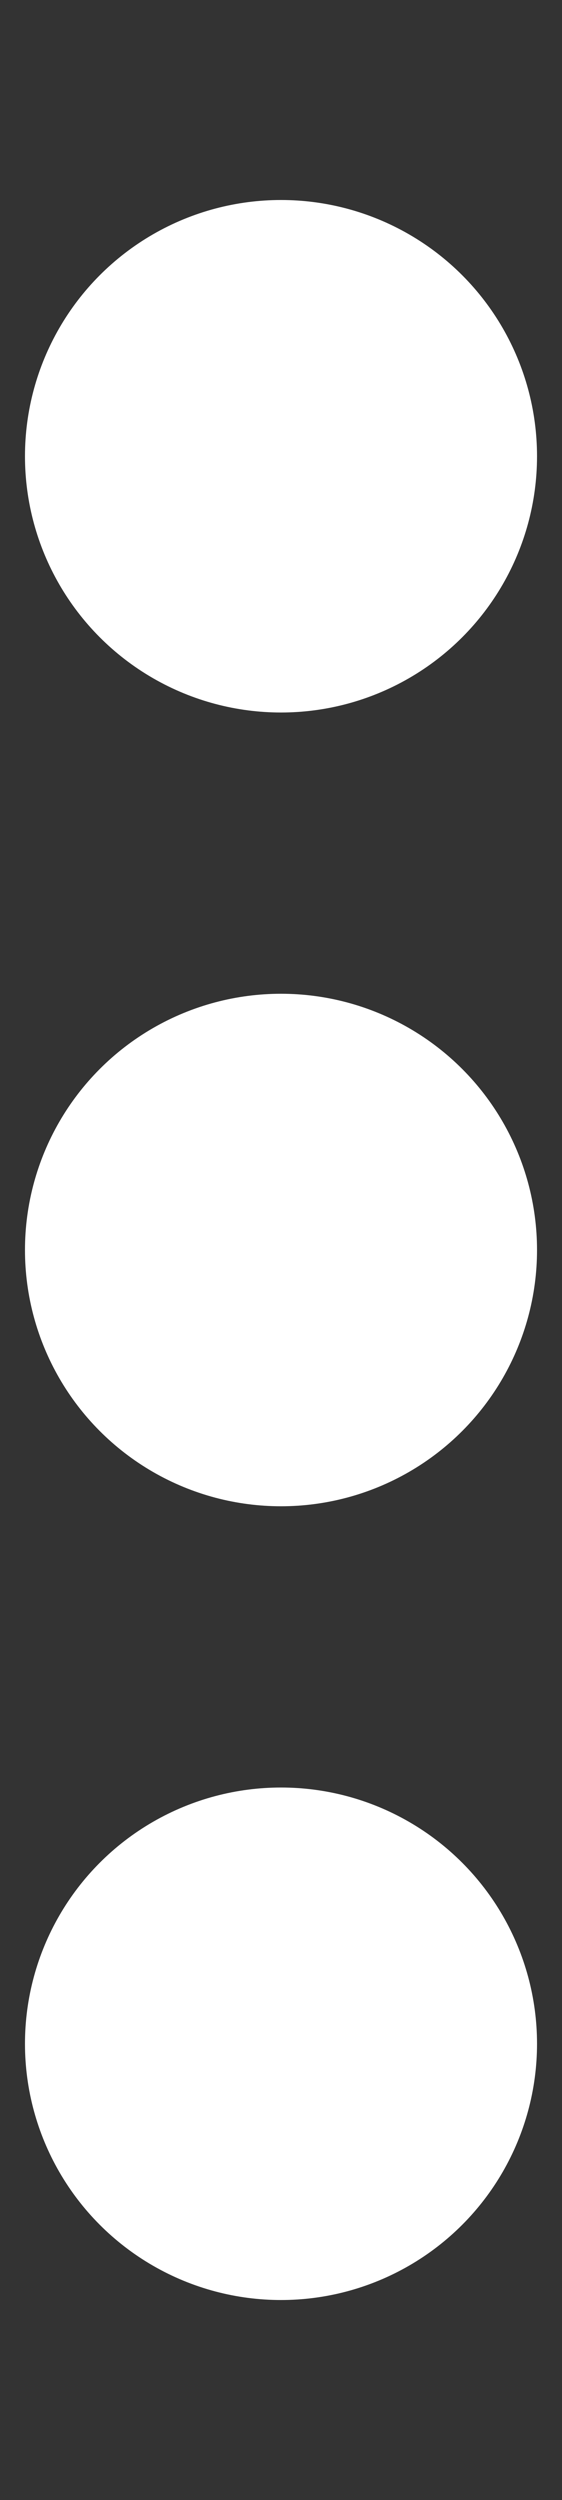
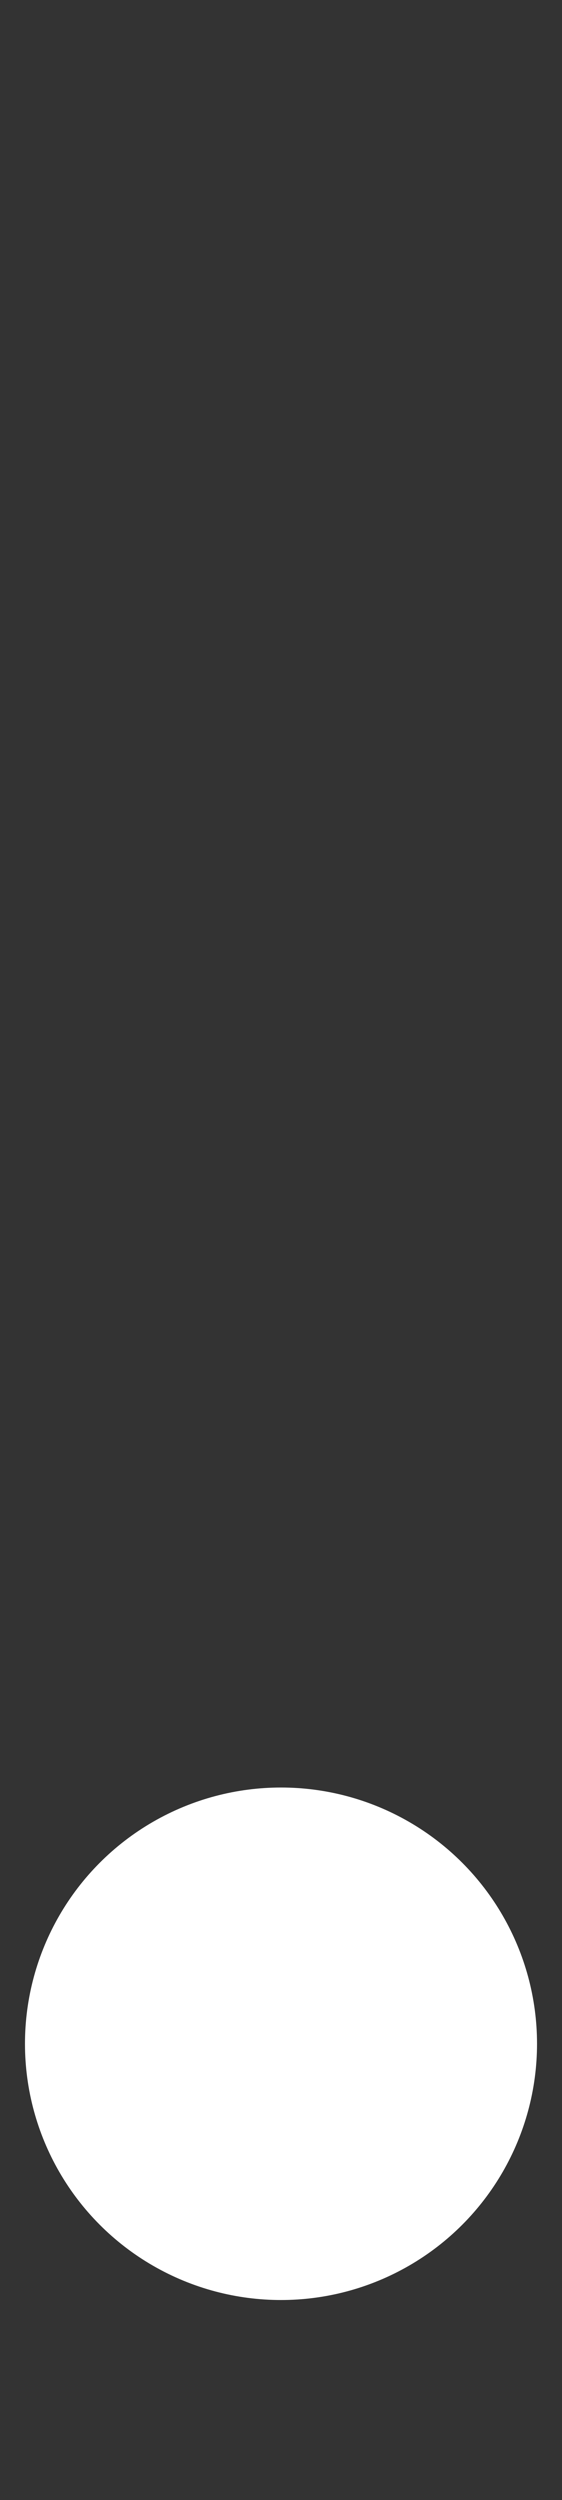
<svg xmlns="http://www.w3.org/2000/svg" version="1.1" id="Слой_1" x="0" y="0" viewBox="0 0 9 40" xml:space="preserve">
  <rect x="0" y="0" width="9" height="40" fill="#333333" stroke="none" />
  <style>.st0{fill:#fff}</style>
-   <circle class="st0" cx="4.5" cy="7.3" r="4.1" />
  <circle class="st0" cx="4.5" cy="32.7" r="4.1" />
-   <circle class="st0" cx="4.5" cy="20" r="4.1" />
</svg>